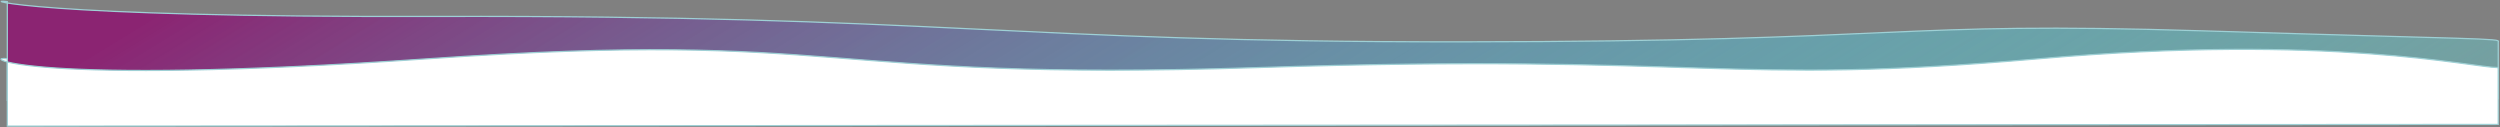
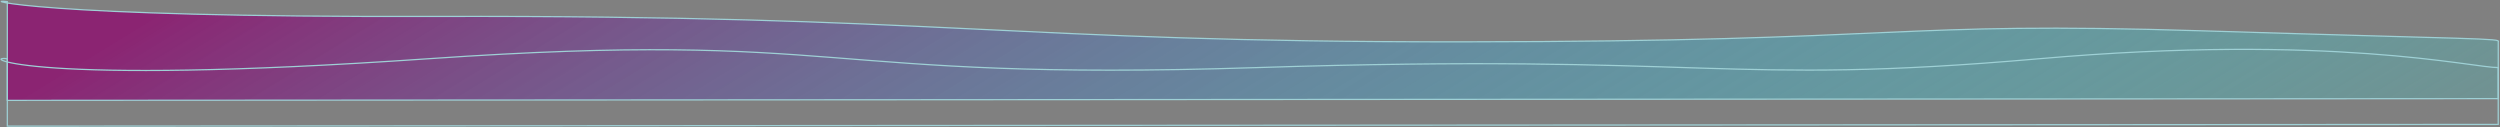
<svg xmlns="http://www.w3.org/2000/svg" width="2002" height="102" viewBox="0 0 2002 102" fill="none">
  <rect x="0" y="0" width="2002" height="102" fill="#808080" stroke="none" />
-   <path d="M5.845 1.291C0.126 0.604 -1.316 1.195 5.845 2.412L5.845 80.365L2000.6 78.988V33.511C2002.98 30.573 1985.24 31.586 1765.2 24.734C1510.21 16.795 1534.68 33.236 1170.7 33.511C806.72 33.786 755.217 12.066 348.415 13.167C109.902 13.813 25.492 5.753 5.845 2.412L5.845 1.291Z" fill="#9ED0D5" fill-opacity="0.19" />
  <path d="M5.845 1.291C0.126 0.604 -1.316 1.195 5.845 2.412L5.845 80.365L2000.6 78.988V33.511C2002.98 30.573 1985.24 31.586 1765.2 24.734C1510.21 16.795 1534.68 33.236 1170.7 33.511C806.72 33.786 755.217 12.066 348.415 13.167C109.902 13.813 25.492 5.753 5.845 2.412L5.845 1.291Z" fill="url(#paint0_linear)" />
  <path d="M5.845 1.291C-15.566 -1.279 22.973 14.049 348.415 13.167C755.217 12.066 806.72 33.786 1170.7 33.511C1534.68 33.236 1510.21 16.795 1765.2 24.734C1985.24 31.586 2002.98 30.573 2000.6 33.511V78.988L5.845 80.365L5.845 1.291Z" stroke="#9ED0D5" />
-   <path d="M5.854 47.032C-0.06 46.322 -1.7 47.714 5.854 49.63L5.854 101L2000.57 99.623V54.146C1979.92 54.146 1865.69 26.688 1633.09 47.032C1379.56 69.206 1369.74 42.403 1006.09 54.146C648.843 65.683 681.651 23.619 343.153 47.032C108.571 63.257 25.648 54.648 5.854 49.63L5.854 47.032Z" fill="white" />
  <path d="M5.854 47.032C-15.556 44.461 19.048 69.449 343.153 47.032C681.651 23.619 648.843 65.683 1006.09 54.146C1369.74 42.403 1379.56 69.206 1633.09 47.032C1865.69 26.688 1979.92 54.146 2000.57 54.146V99.623L5.854 101L5.854 47.032Z" stroke="#9ED0D5" />
  <defs>
    <linearGradient id="paint0_linear" x1="1" y1="28.789" x2="563.489" y2="949.188" gradientUnits="userSpaceOnUse">
      <stop offset="0.046" stop-color="#8B2472" />
      <stop offset="1" stop-color="#1BF8F8" stop-opacity="0.15" />
    </linearGradient>
  </defs>
</svg>